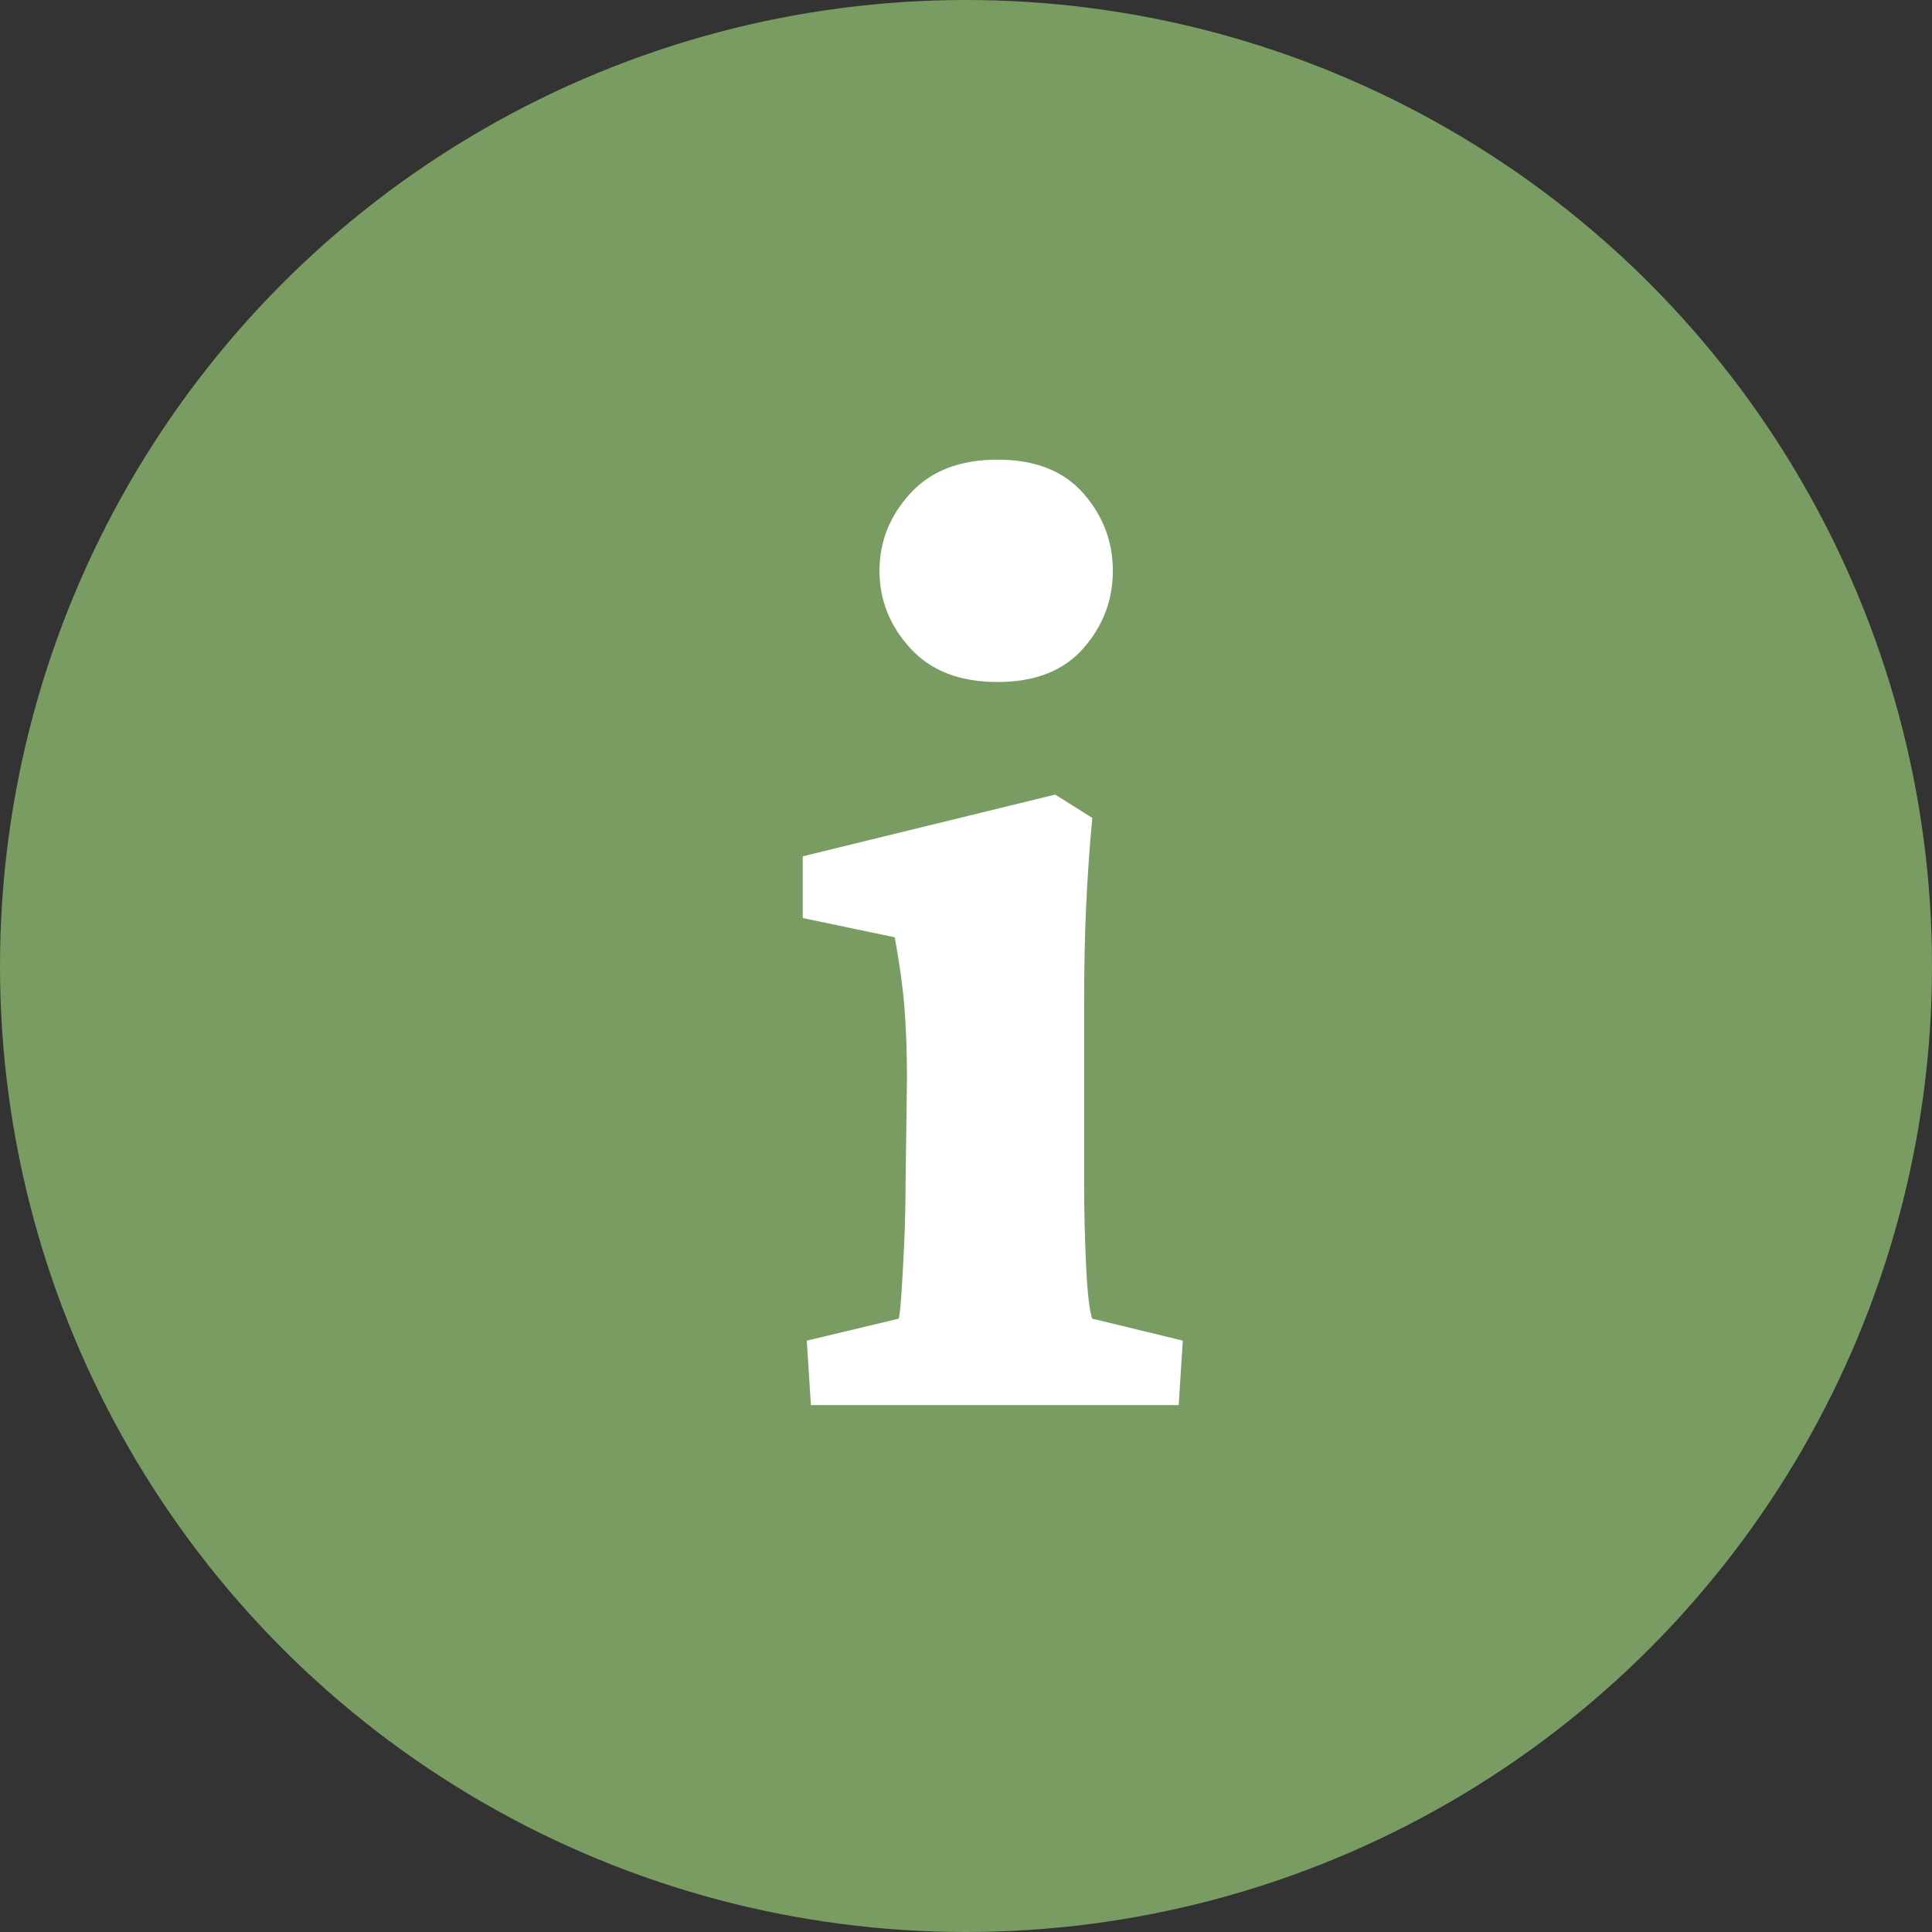
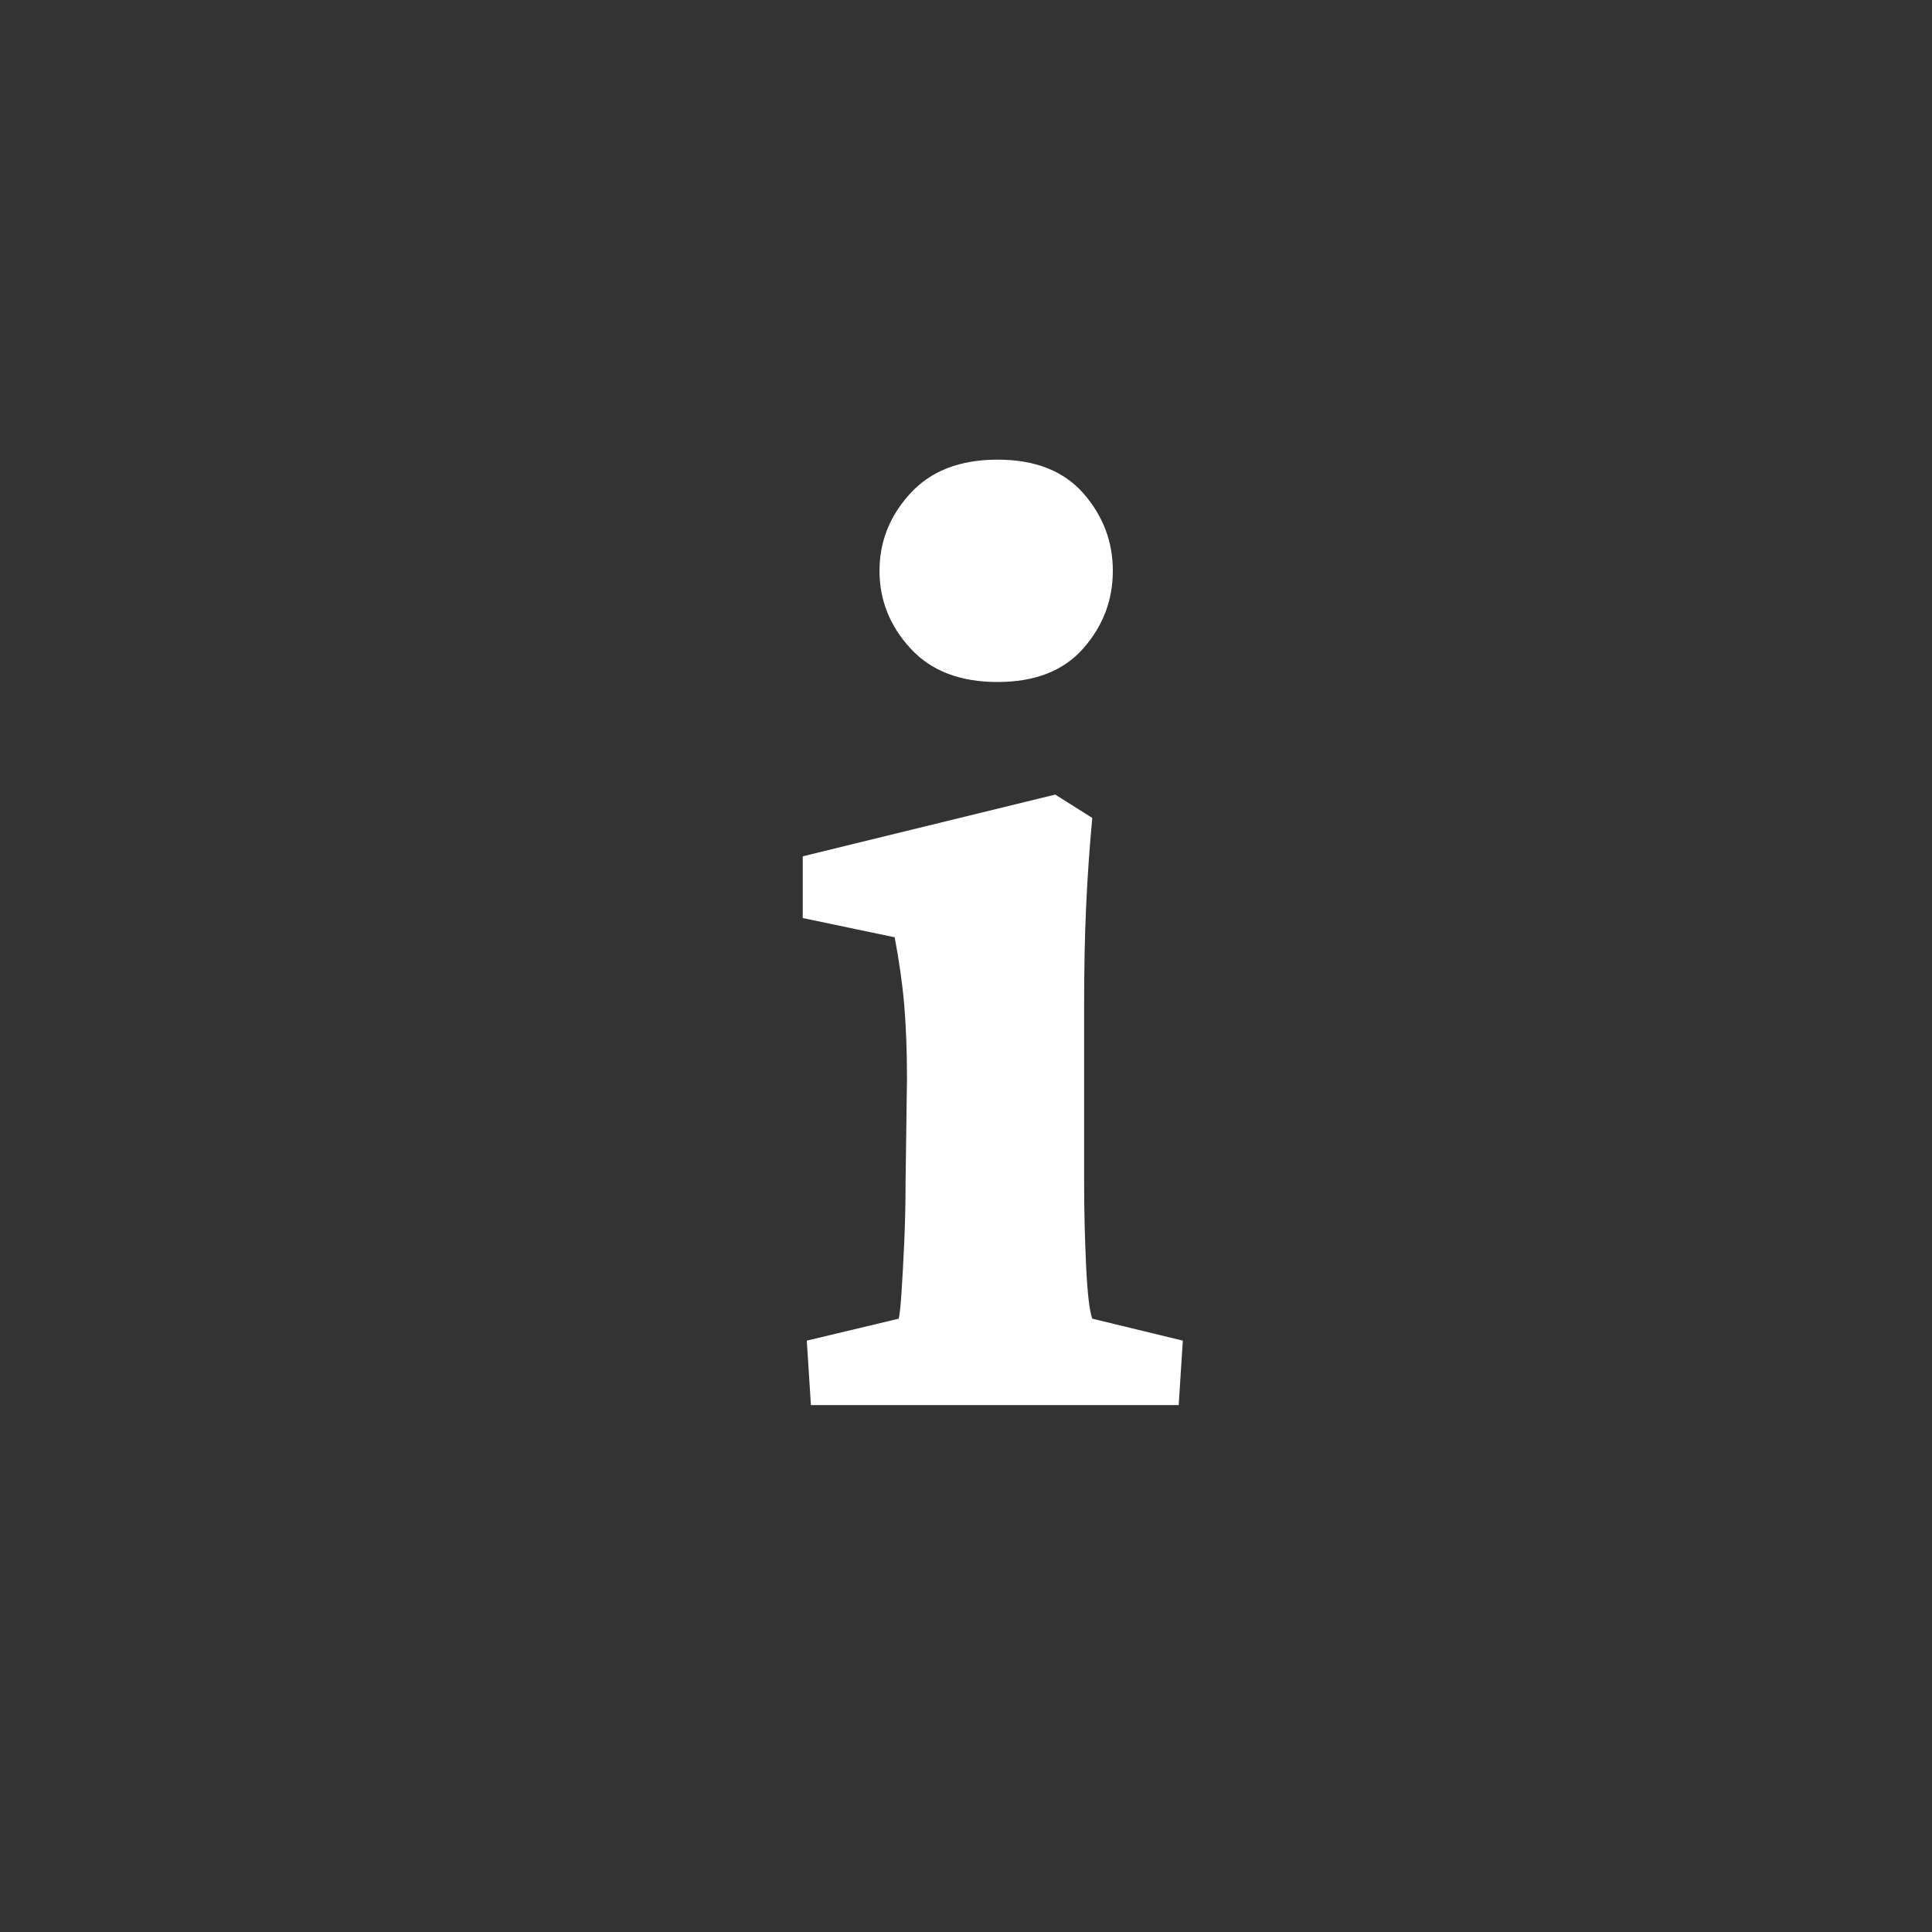
<svg xmlns="http://www.w3.org/2000/svg" version="1.1" id="Vrstva_1" x="0px" y="0px" width="22px" height="22px" viewBox="0 0 22 22" enable-background="new 0 0 22 22" xml:space="preserve">
  <rect x="0" y="0" width="22" height="22" fill="#333333" stroke="none" />
  <g id="Group_1784" transform="translate(-1292 -594)">
-     <circle id="Ellipse_11" fill="#799C62" cx="1303" cy="605" r="11" />
    <g enable-background="new    ">
      <path fill="#FFFFFF" d="M1301.234,610l-0.047-0.734l1.047-0.25c0.01-0.041,0.021-0.137,0.031-0.289    c0.01-0.15,0.021-0.338,0.031-0.563c0.01-0.223,0.016-0.461,0.016-0.711l0.016-1.172c0-0.313-0.011-0.59-0.031-0.835    c-0.021-0.244-0.058-0.502-0.109-0.773l-1.047-0.219v-0.703l2.875-0.703l0.422,0.266c-0.031,0.334-0.055,0.67-0.07,1.008    c-0.016,0.339-0.023,0.722-0.023,1.148v1.968c0,0.344,0.008,0.672,0.023,0.984s0.039,0.512,0.07,0.594l1.031,0.25l-0.047,0.734    H1301.234z M1303.359,601.766c-0.427,0-0.758-0.127-0.992-0.383c-0.234-0.255-0.352-0.549-0.352-0.883    c0-0.333,0.117-0.627,0.352-0.883c0.234-0.255,0.565-0.383,0.992-0.383c0.427,0,0.752,0.128,0.977,0.383    c0.224,0.256,0.336,0.55,0.336,0.883c0,0.334-0.112,0.628-0.336,0.883C1304.111,601.639,1303.786,601.766,1303.359,601.766z" />
    </g>
  </g>
</svg>